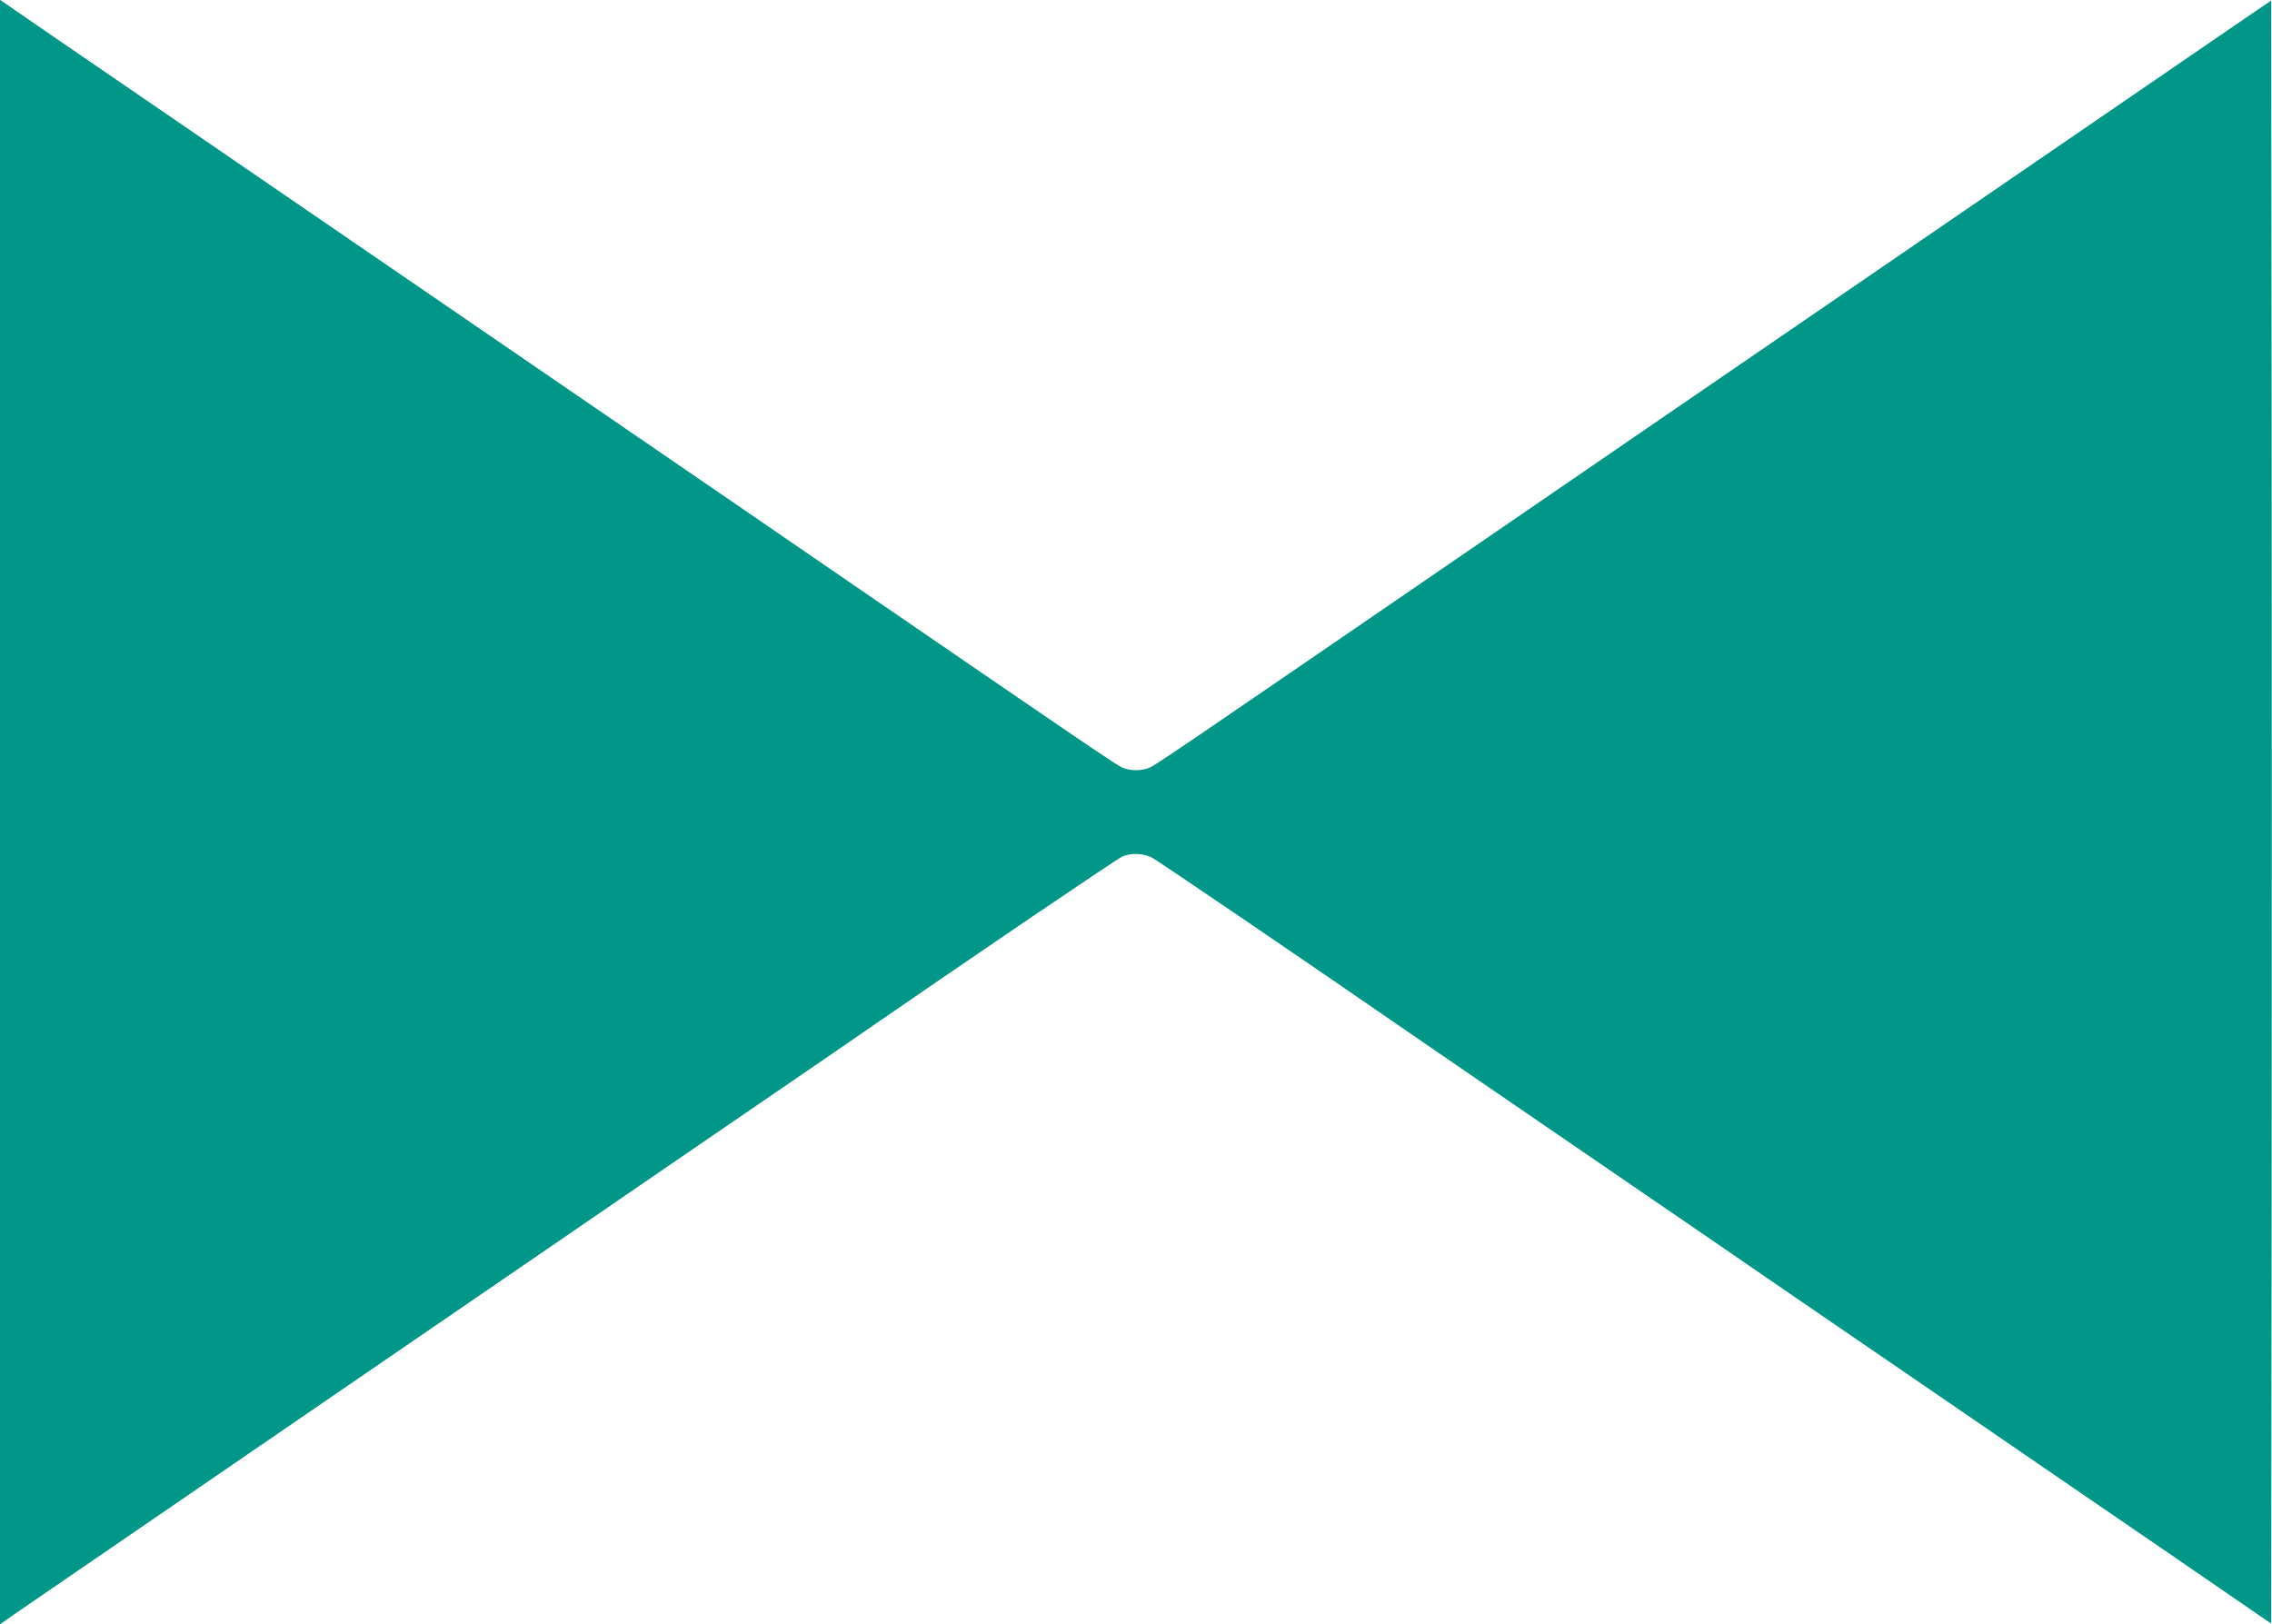
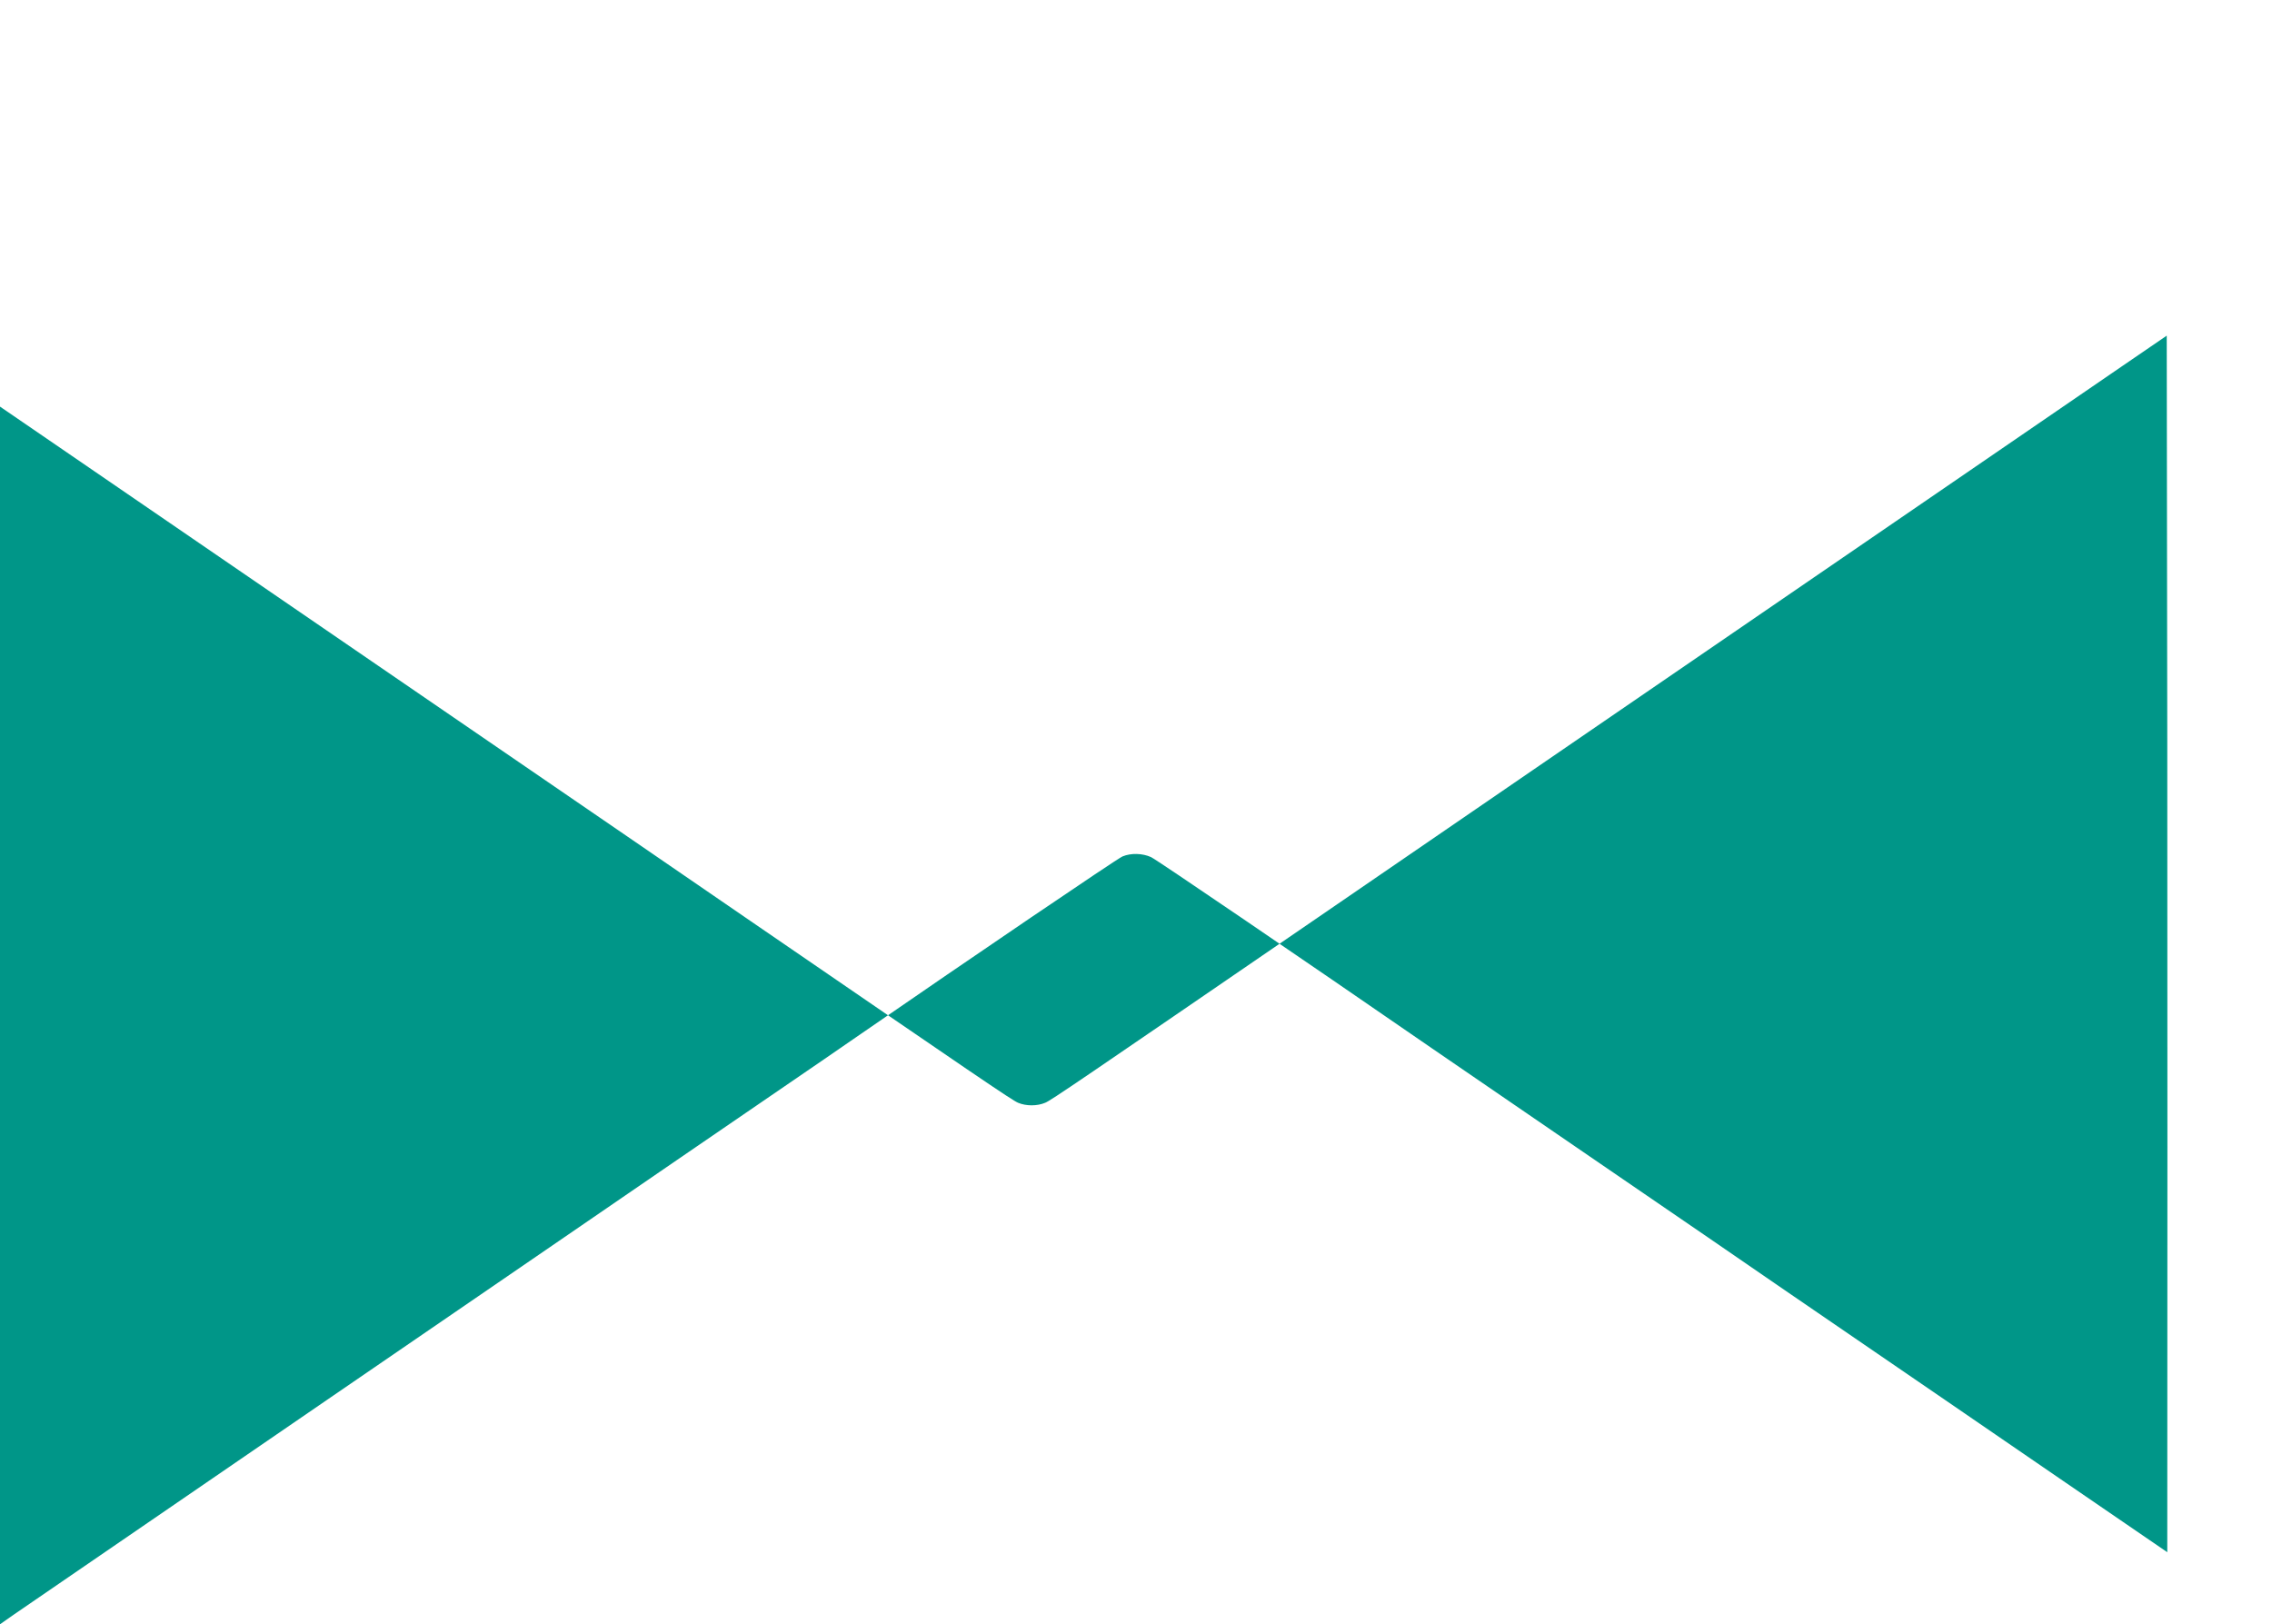
<svg xmlns="http://www.w3.org/2000/svg" version="1.0" width="1280pt" height="915pt" viewBox="0 0 1280 915" preserveAspectRatio="xMidYMid meet">
  <g transform="translate(0,915) scale(0.1,-0.1)" fill="#009688" stroke="none">
-     <path d="M0 4575 l0 -4576 77 54 c43 30 481 330 973 667 492 338 1172 803 1510 1035 338 232 901 617 1250 857 913 625 957 655 1040 713 614 424 1446 989 1474 1000 48 20 113 18 161 -4 32 -15 834 -561 1585 -1079 63 -43 475 -326 915 -627 440 -301 913 -625 1050 -720 138 -94 552 -378 920 -630 369 -253 933 -640 1255 -860 l585 -402 3 2290 c1 1259 1 3316 0 4571 l-3 2283 -250 -171 c-281 -193 -2239 -1535 -3325 -2279 -393 -270 -949 -651 -1235 -847 -1319 -904 -1476 -1012 -1509 -1025 -45 -19 -107 -19 -152 0 -33 13 -236 152 -1509 1025 -269 185 -582 399 -695 477 -113 77 -799 547 -1525 1045 -726 497 -1565 1073 -1865 1278 -300 205 -587 402 -637 437 l-93 64 0 -4576z" />
+     <path d="M0 4575 l0 -4576 77 54 c43 30 481 330 973 667 492 338 1172 803 1510 1035 338 232 901 617 1250 857 913 625 957 655 1040 713 614 424 1446 989 1474 1000 48 20 113 18 161 -4 32 -15 834 -561 1585 -1079 63 -43 475 -326 915 -627 440 -301 913 -625 1050 -720 138 -94 552 -378 920 -630 369 -253 933 -640 1255 -860 c1 1259 1 3316 0 4571 l-3 2283 -250 -171 c-281 -193 -2239 -1535 -3325 -2279 -393 -270 -949 -651 -1235 -847 -1319 -904 -1476 -1012 -1509 -1025 -45 -19 -107 -19 -152 0 -33 13 -236 152 -1509 1025 -269 185 -582 399 -695 477 -113 77 -799 547 -1525 1045 -726 497 -1565 1073 -1865 1278 -300 205 -587 402 -637 437 l-93 64 0 -4576z" />
  </g>
</svg>